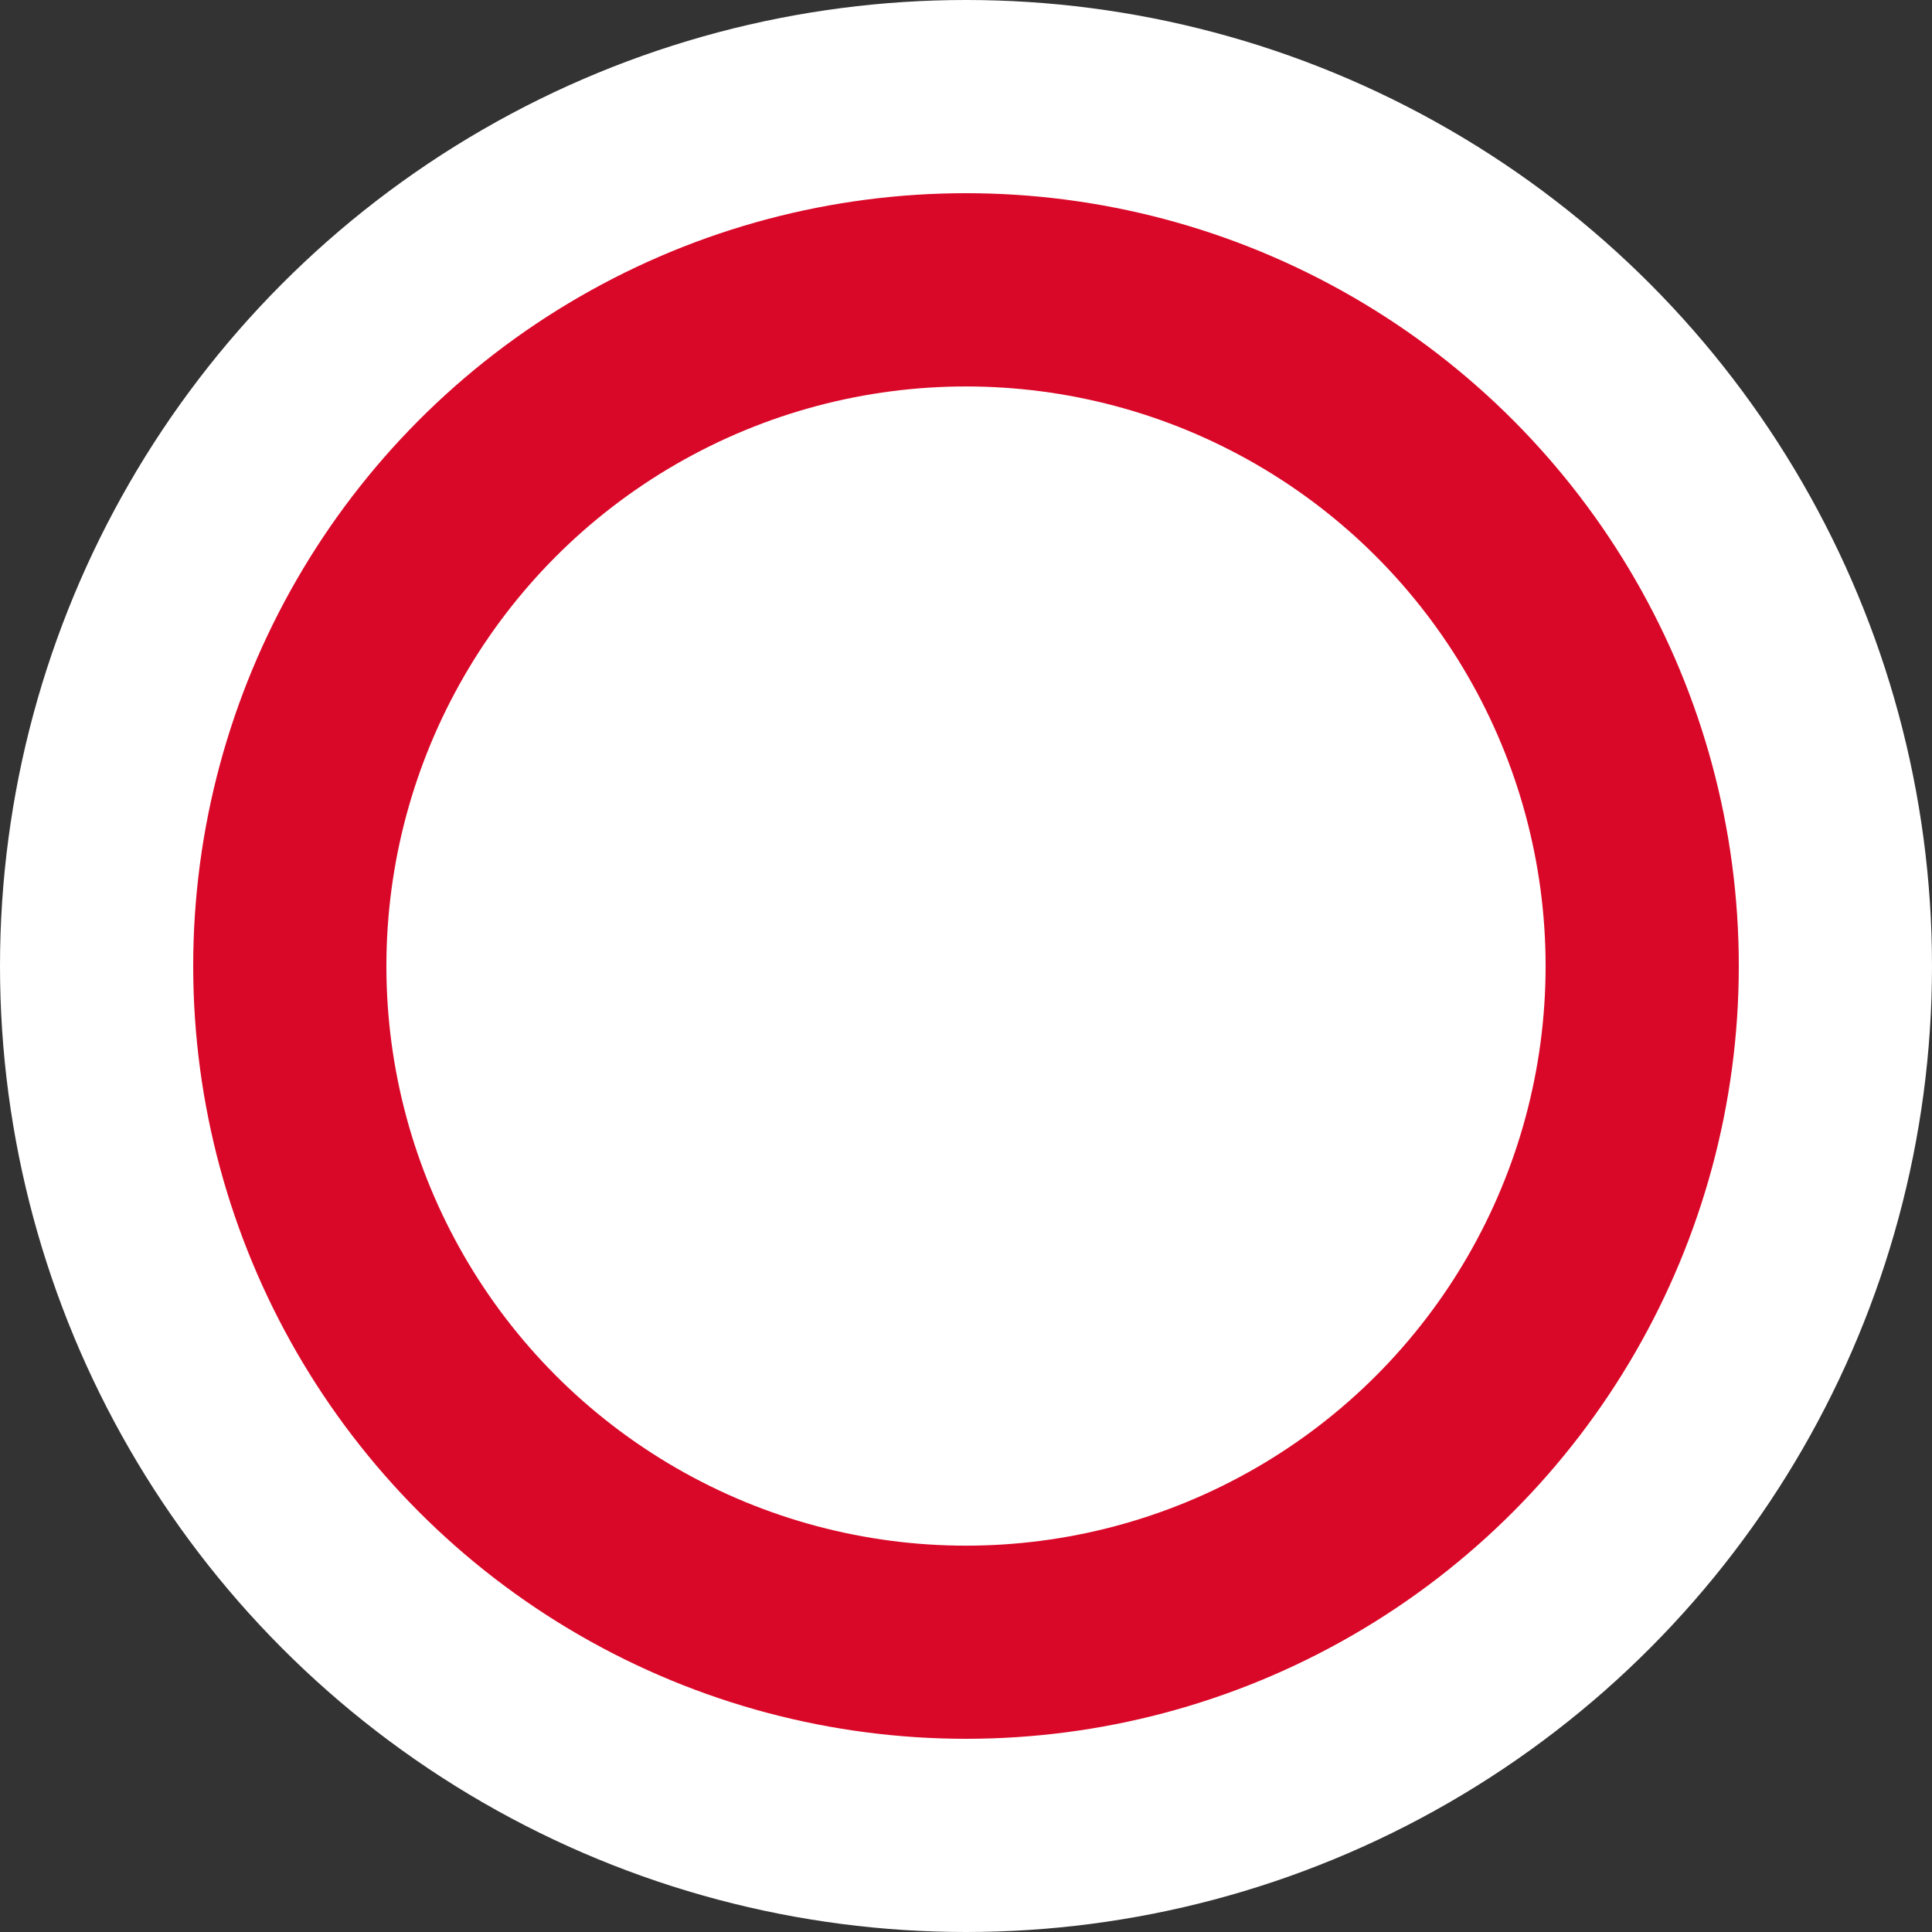
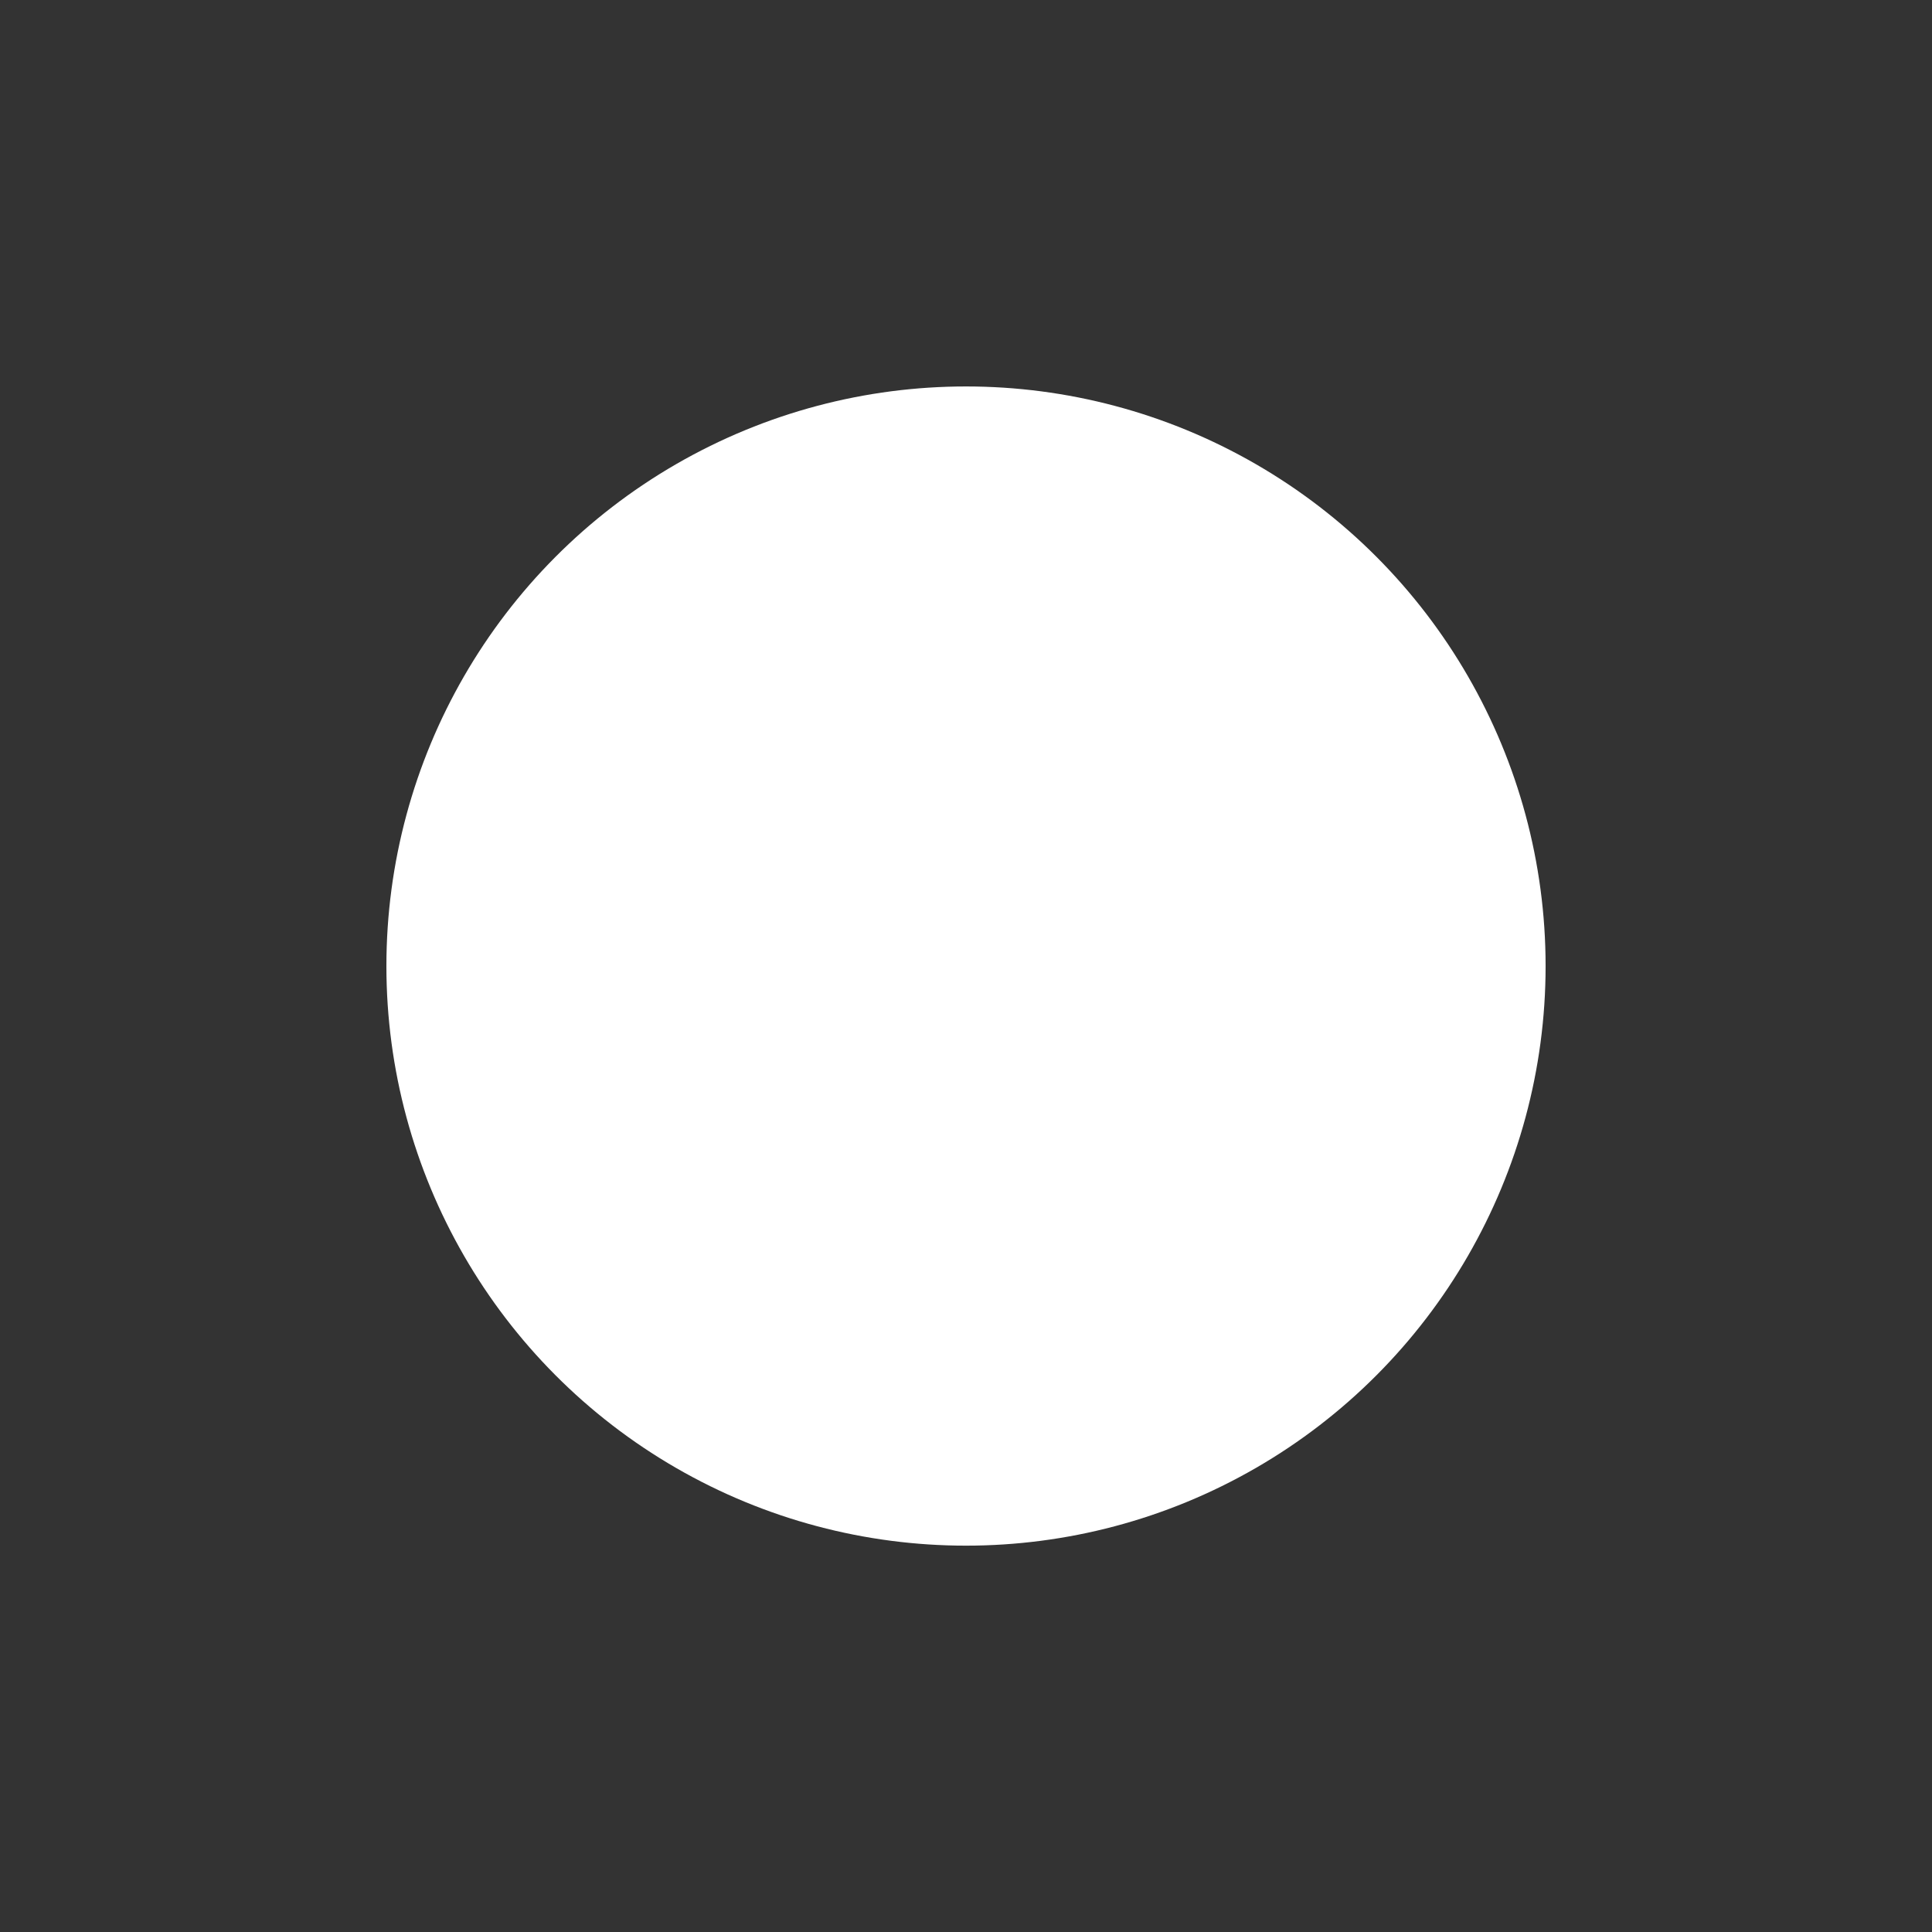
<svg xmlns="http://www.w3.org/2000/svg" width="34" height="34" viewBox="0 0 34 34" fill="none">
  <rect x="0" y="0" width="34" height="34" fill="#333333" stroke="none" />
  <g id="Iberia">
-     <circle id="Ellipse 34" cx="17" cy="17" r="15.3" fill="#DA0828" stroke="white" stroke-width="3.4" />
    <circle id="Ellipse 35" cx="17" cy="17.001" r="10.2" fill="white" />
  </g>
</svg>